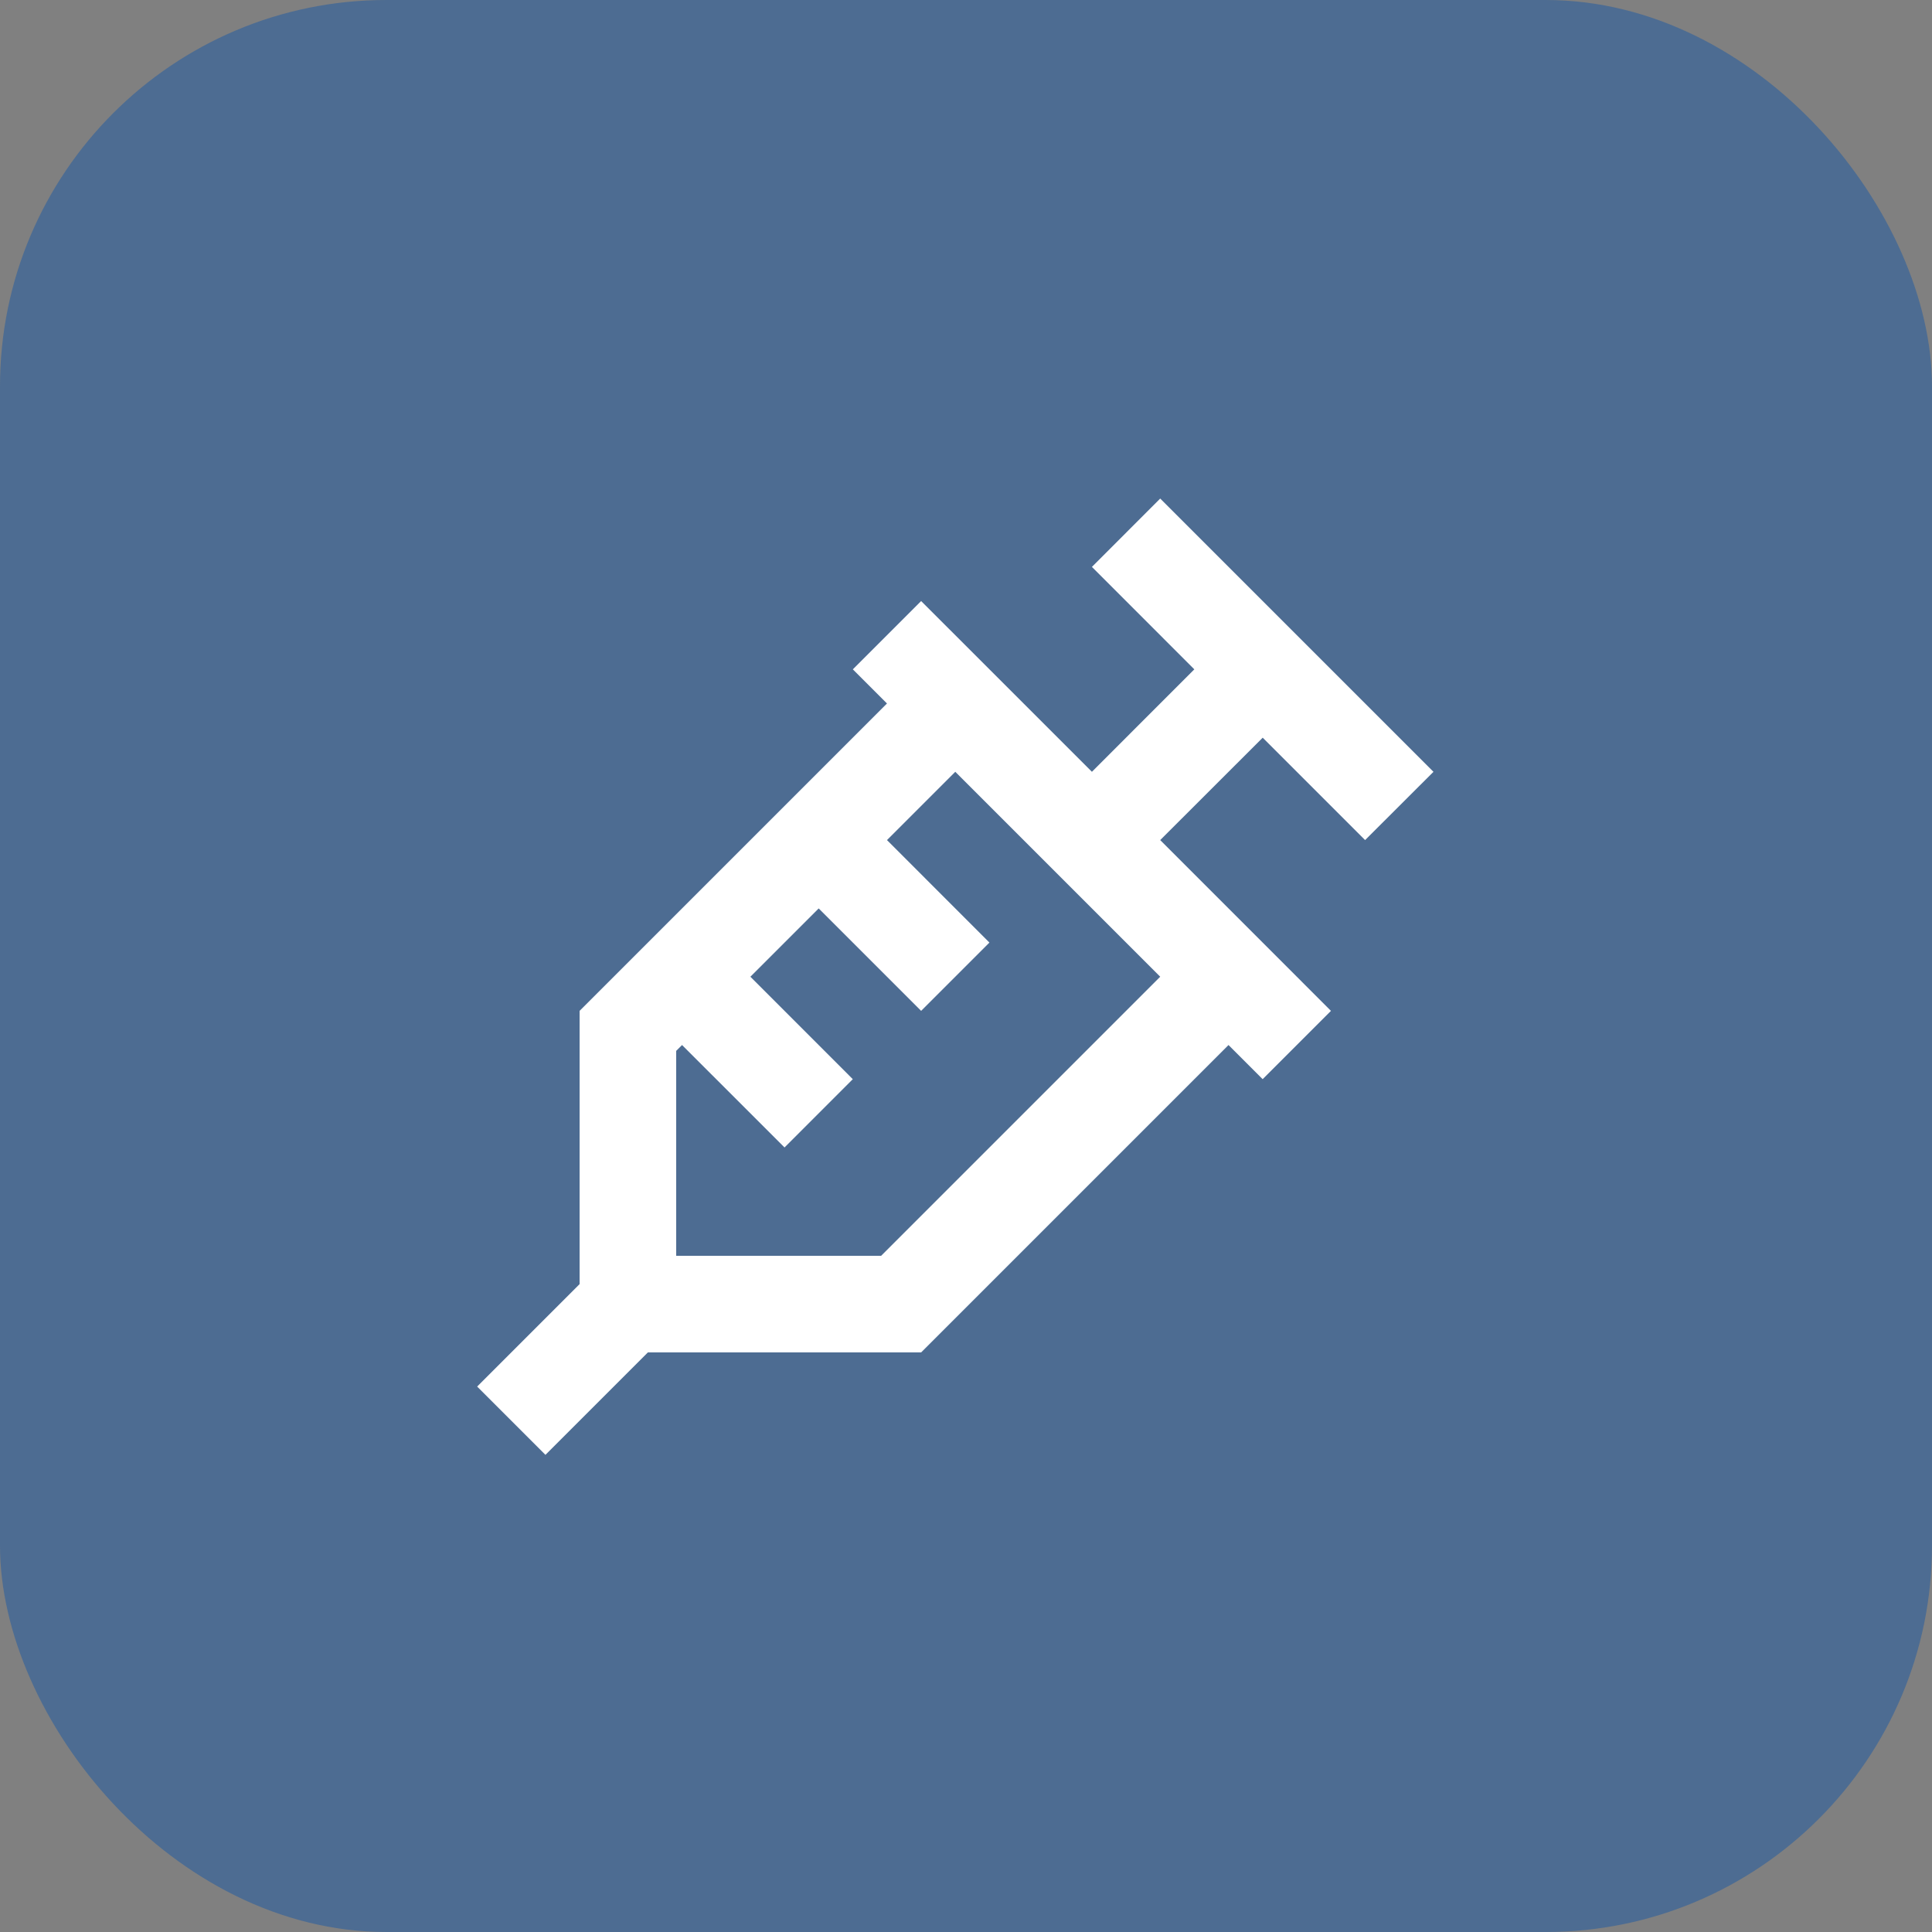
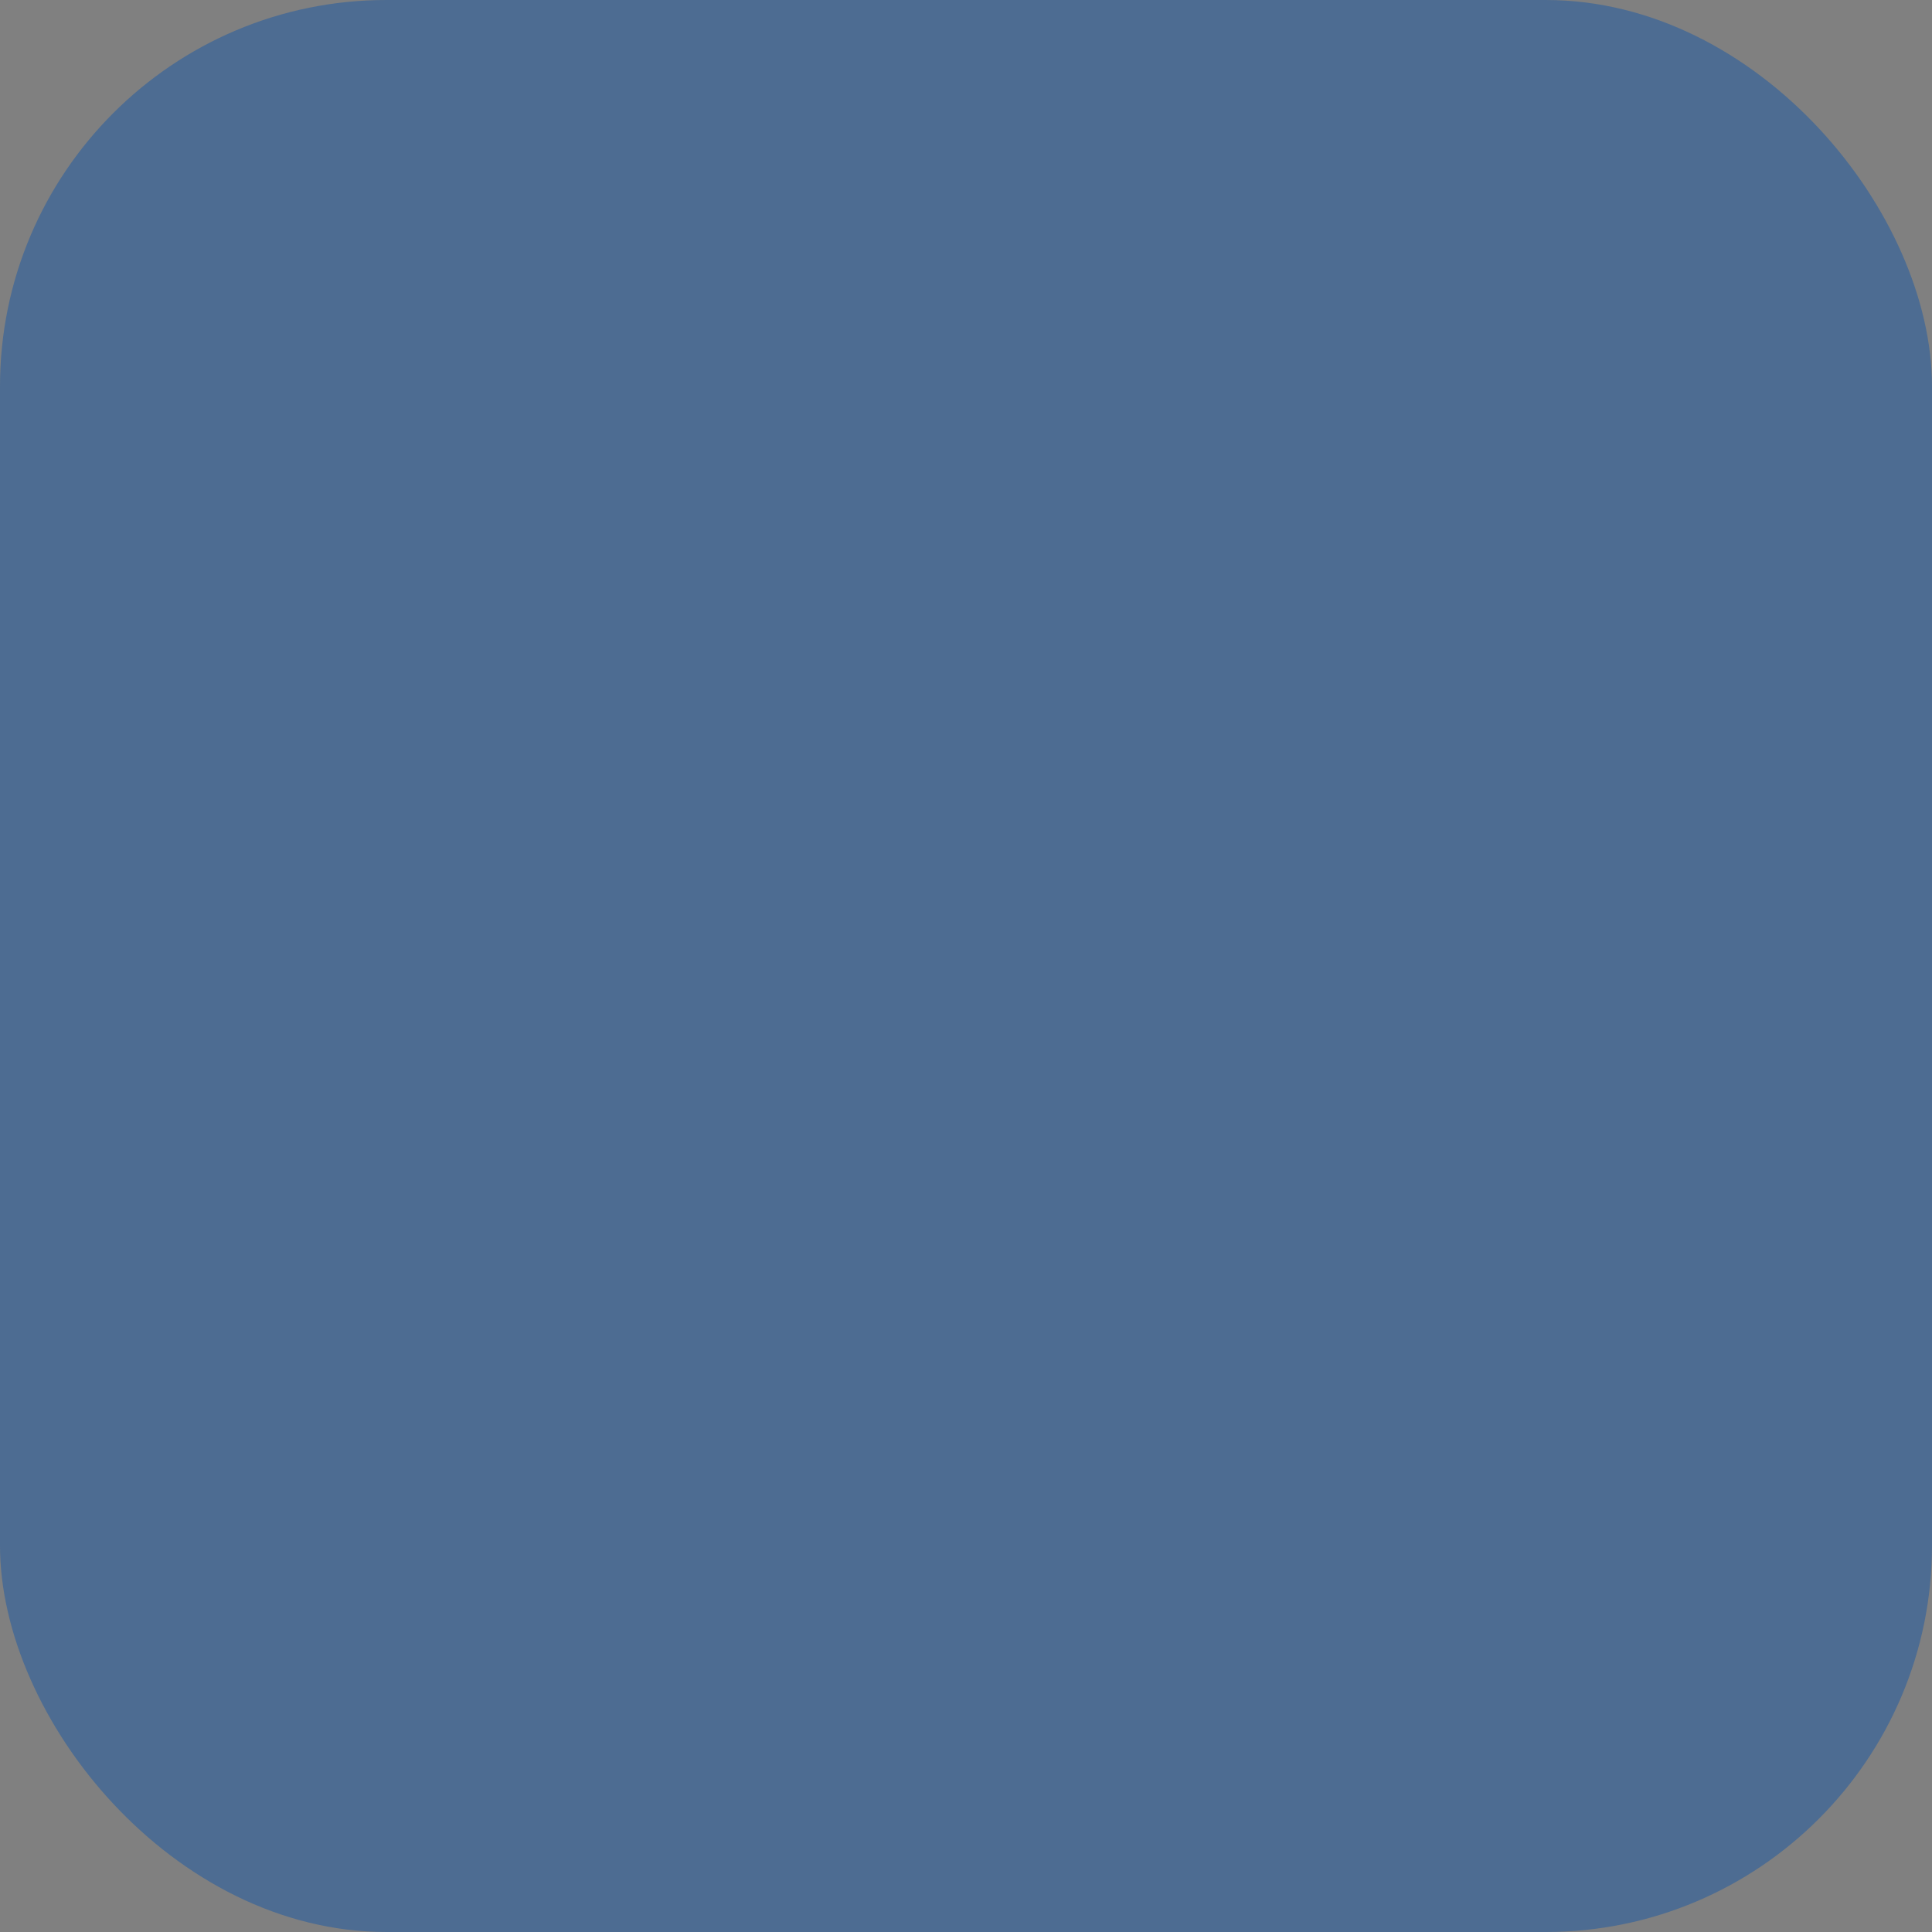
<svg xmlns="http://www.w3.org/2000/svg" width="40" height="40" viewBox="0 0 40 40" fill="none">
  <rect x="0" y="0" width="40" height="40" fill="#808080" stroke="none" />
  <rect width="40" height="40" rx="8" fill="#004FAE" fill-opacity="0.4" />
-   <path d="M29.678 15.98L28.263 17.393L26.143 15.273L24.021 17.393L27.556 20.929L26.142 22.343L25.435 21.636L19.071 28H13.414L11.293 30.121L9.879 28.707L12 26.586V20.929L18.364 14.565L17.657 13.858L19.071 12.444L22.607 15.979L24.727 13.858L22.607 11.737L24.021 10.322L29.678 15.979V15.98ZM24.021 20.222L19.778 15.979L18.364 17.393L20.485 19.515L19.071 20.929L16.95 18.808L15.536 20.222L17.656 22.343L16.243 23.757L14.121 21.636L14 21.757V26H18.243L24.021 20.222Z" fill="white" />
</svg>